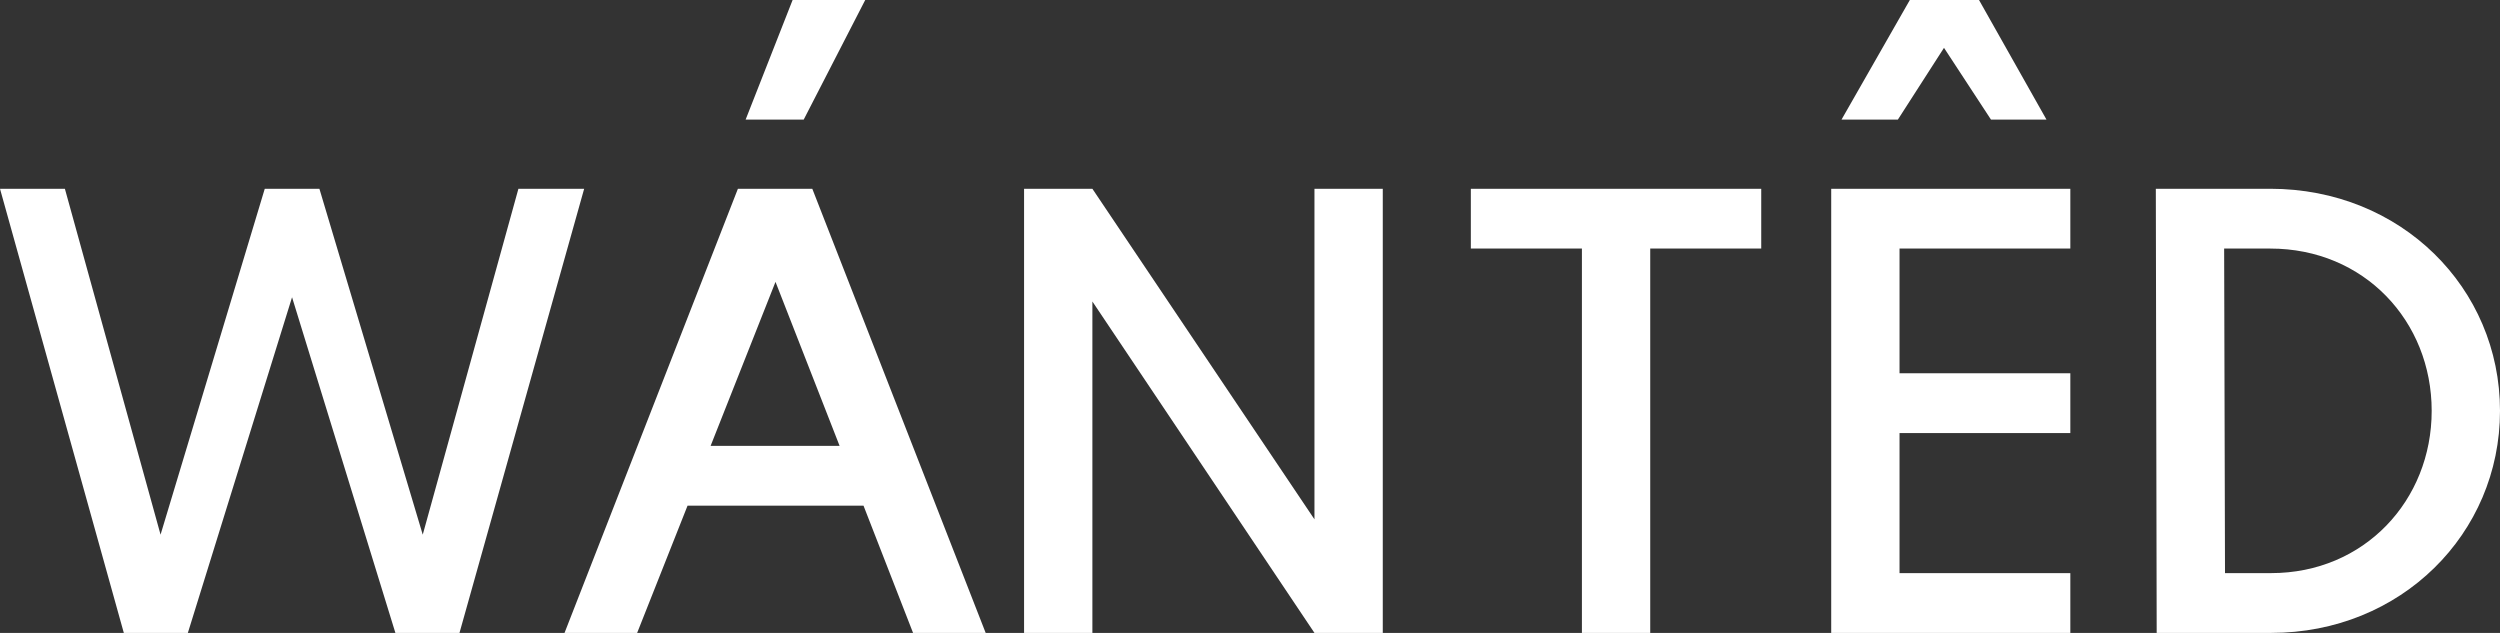
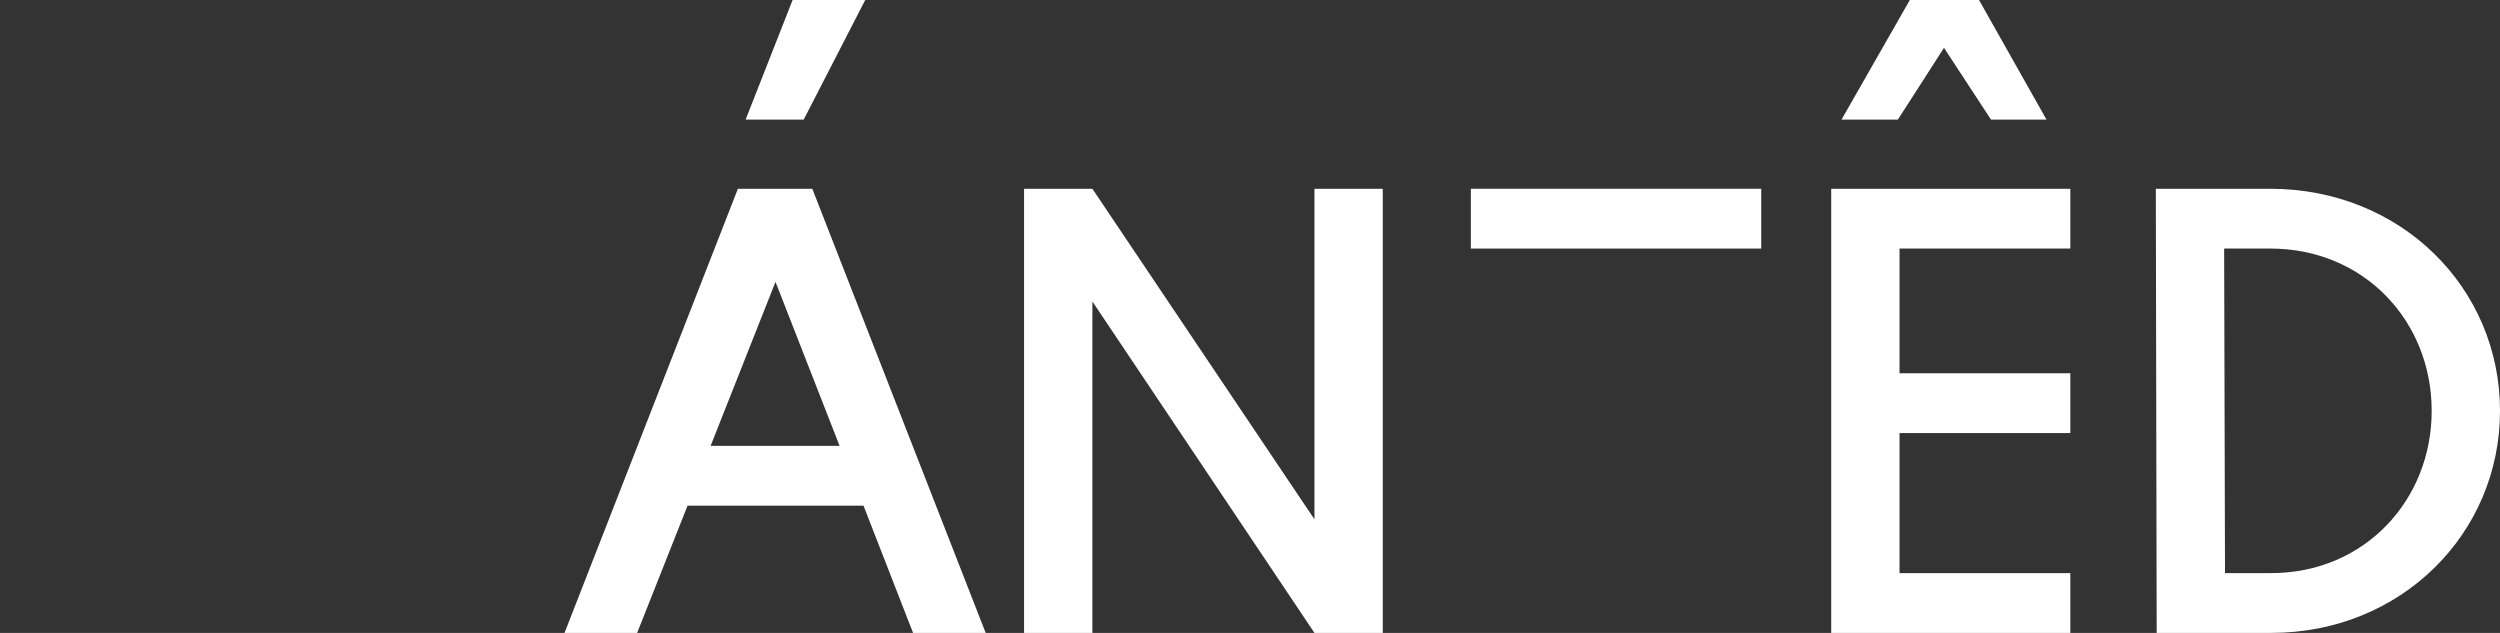
<svg xmlns="http://www.w3.org/2000/svg" id="Layer_1" data-name="Layer 1" viewBox="0 0 407.64 103.2">
  <rect x="0" y="0" width="407.64" height="103.2" fill="#333333" stroke="none" />
  <defs>
    <style>      .cls-1 {        fill: #fff;      }    </style>
  </defs>
-   <path class="cls-1" d="M0,30.78h10.58l15.6,56.4,16.99-56.4h8.91l16.85,56.4,15.6-56.4h10.72l-20.33,72.42h-10.45l-16.85-54.73-16.99,54.73h-10.44L0,30.78Z" />
  <path class="cls-1" d="M120.33,30.78h12.12l28.27,72.42h-11.84l-8.08-20.75h-28.69l-8.22,20.75h-11.84l28.27-72.42ZM136.9,72.7l-10.45-26.74-10.58,26.74h21.03ZM129.24,0h11.84l-10.03,19.5h-9.47l7.66-19.5Z" />
  <path class="cls-1" d="M166.98,30.78h11.14l36.21,53.9V30.78h11.14v72.42h-11.14l-36.21-54.04v54.04h-11.14V30.78Z" />
-   <path class="cls-1" d="M257.93,40.53h-18.1v-9.75h47.35v9.75h-18.1v62.67h-11.14v-62.67Z" />
+   <path class="cls-1" d="M257.93,40.53h-18.1v-9.75h47.35v9.75h-18.1v62.67v-62.67Z" />
  <path class="cls-1" d="M298.59,30.78h38.99v9.75h-27.85v20.33h27.85v9.75h-27.85v22.84h27.85v9.75h-38.99V30.78ZM311.41,0h11.28l11,19.5h-9.05l-7.66-11.7-7.52,11.7h-9.19l11.14-19.5Z" />
  <path class="cls-1" d="M351.66,103.2l-.14-72.42h18.66c21.31,0,37.46,16.16,37.46,36.21s-16.16,36.21-37.32,36.21h-18.66ZM396.5,66.99c0-14.62-11-26.46-26.32-26.46h-7.52l.14,52.92h7.52c15.18,0,26.18-11.84,26.18-26.46Z" />
</svg>